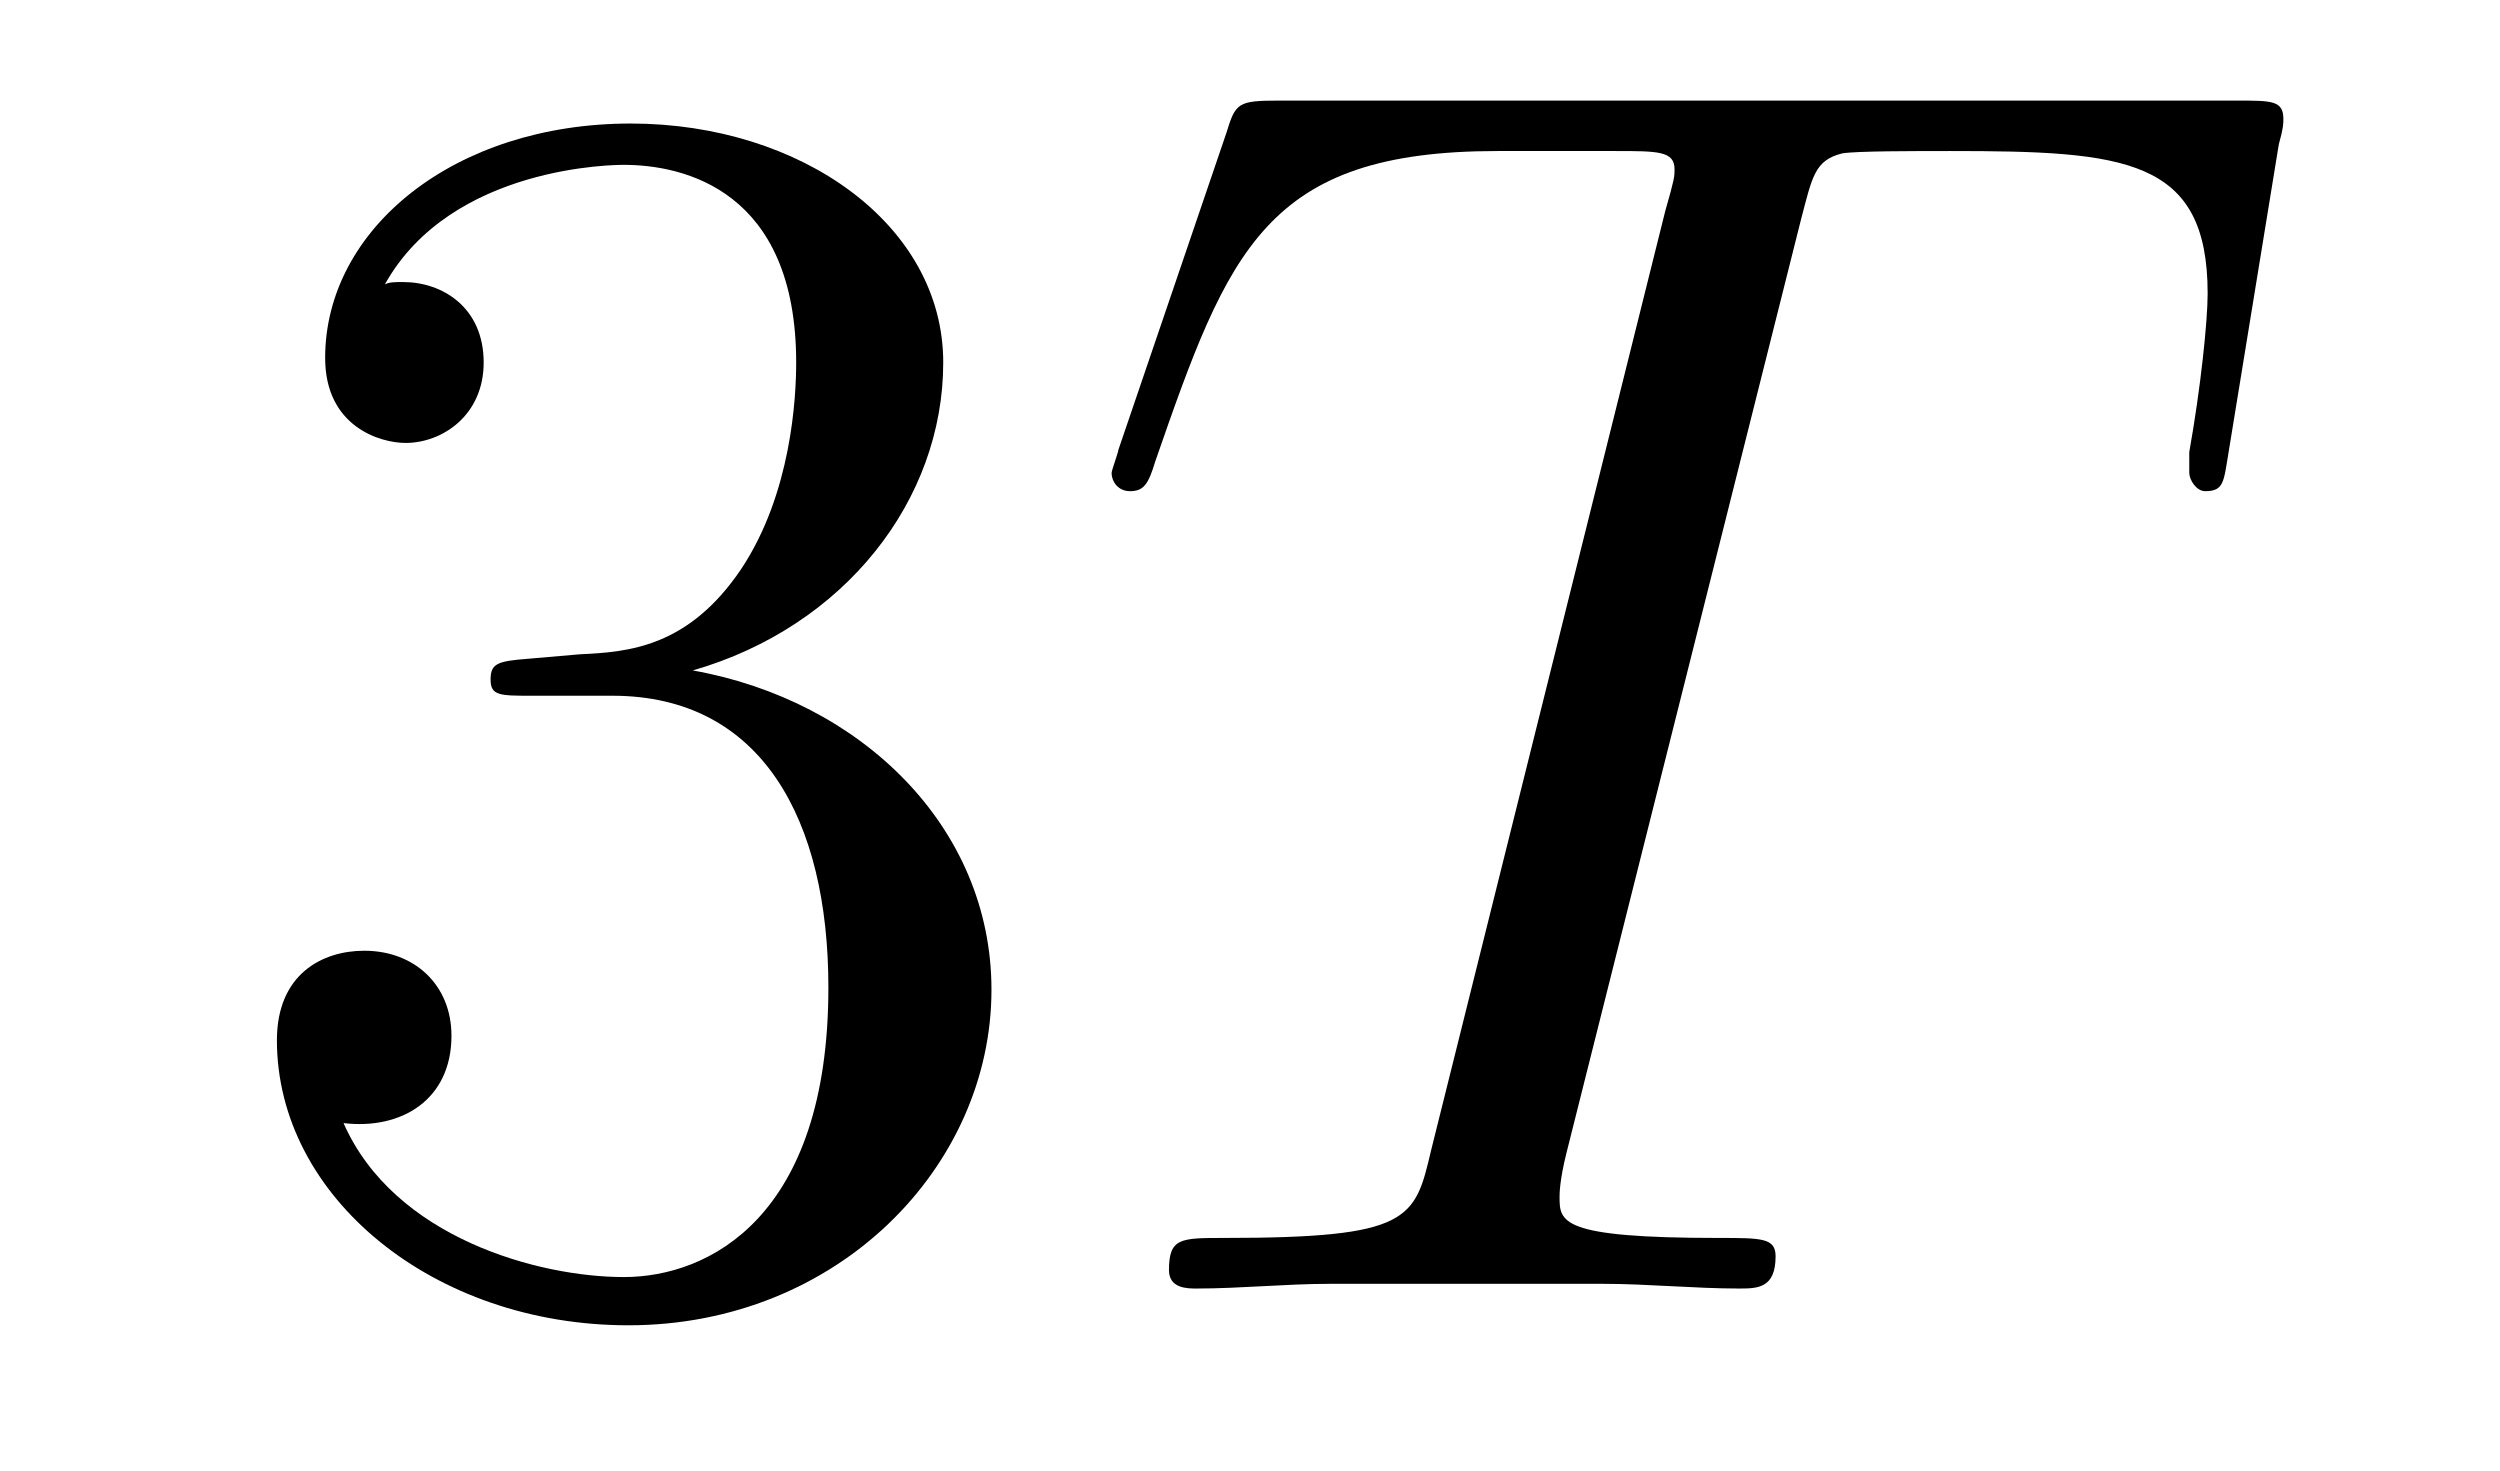
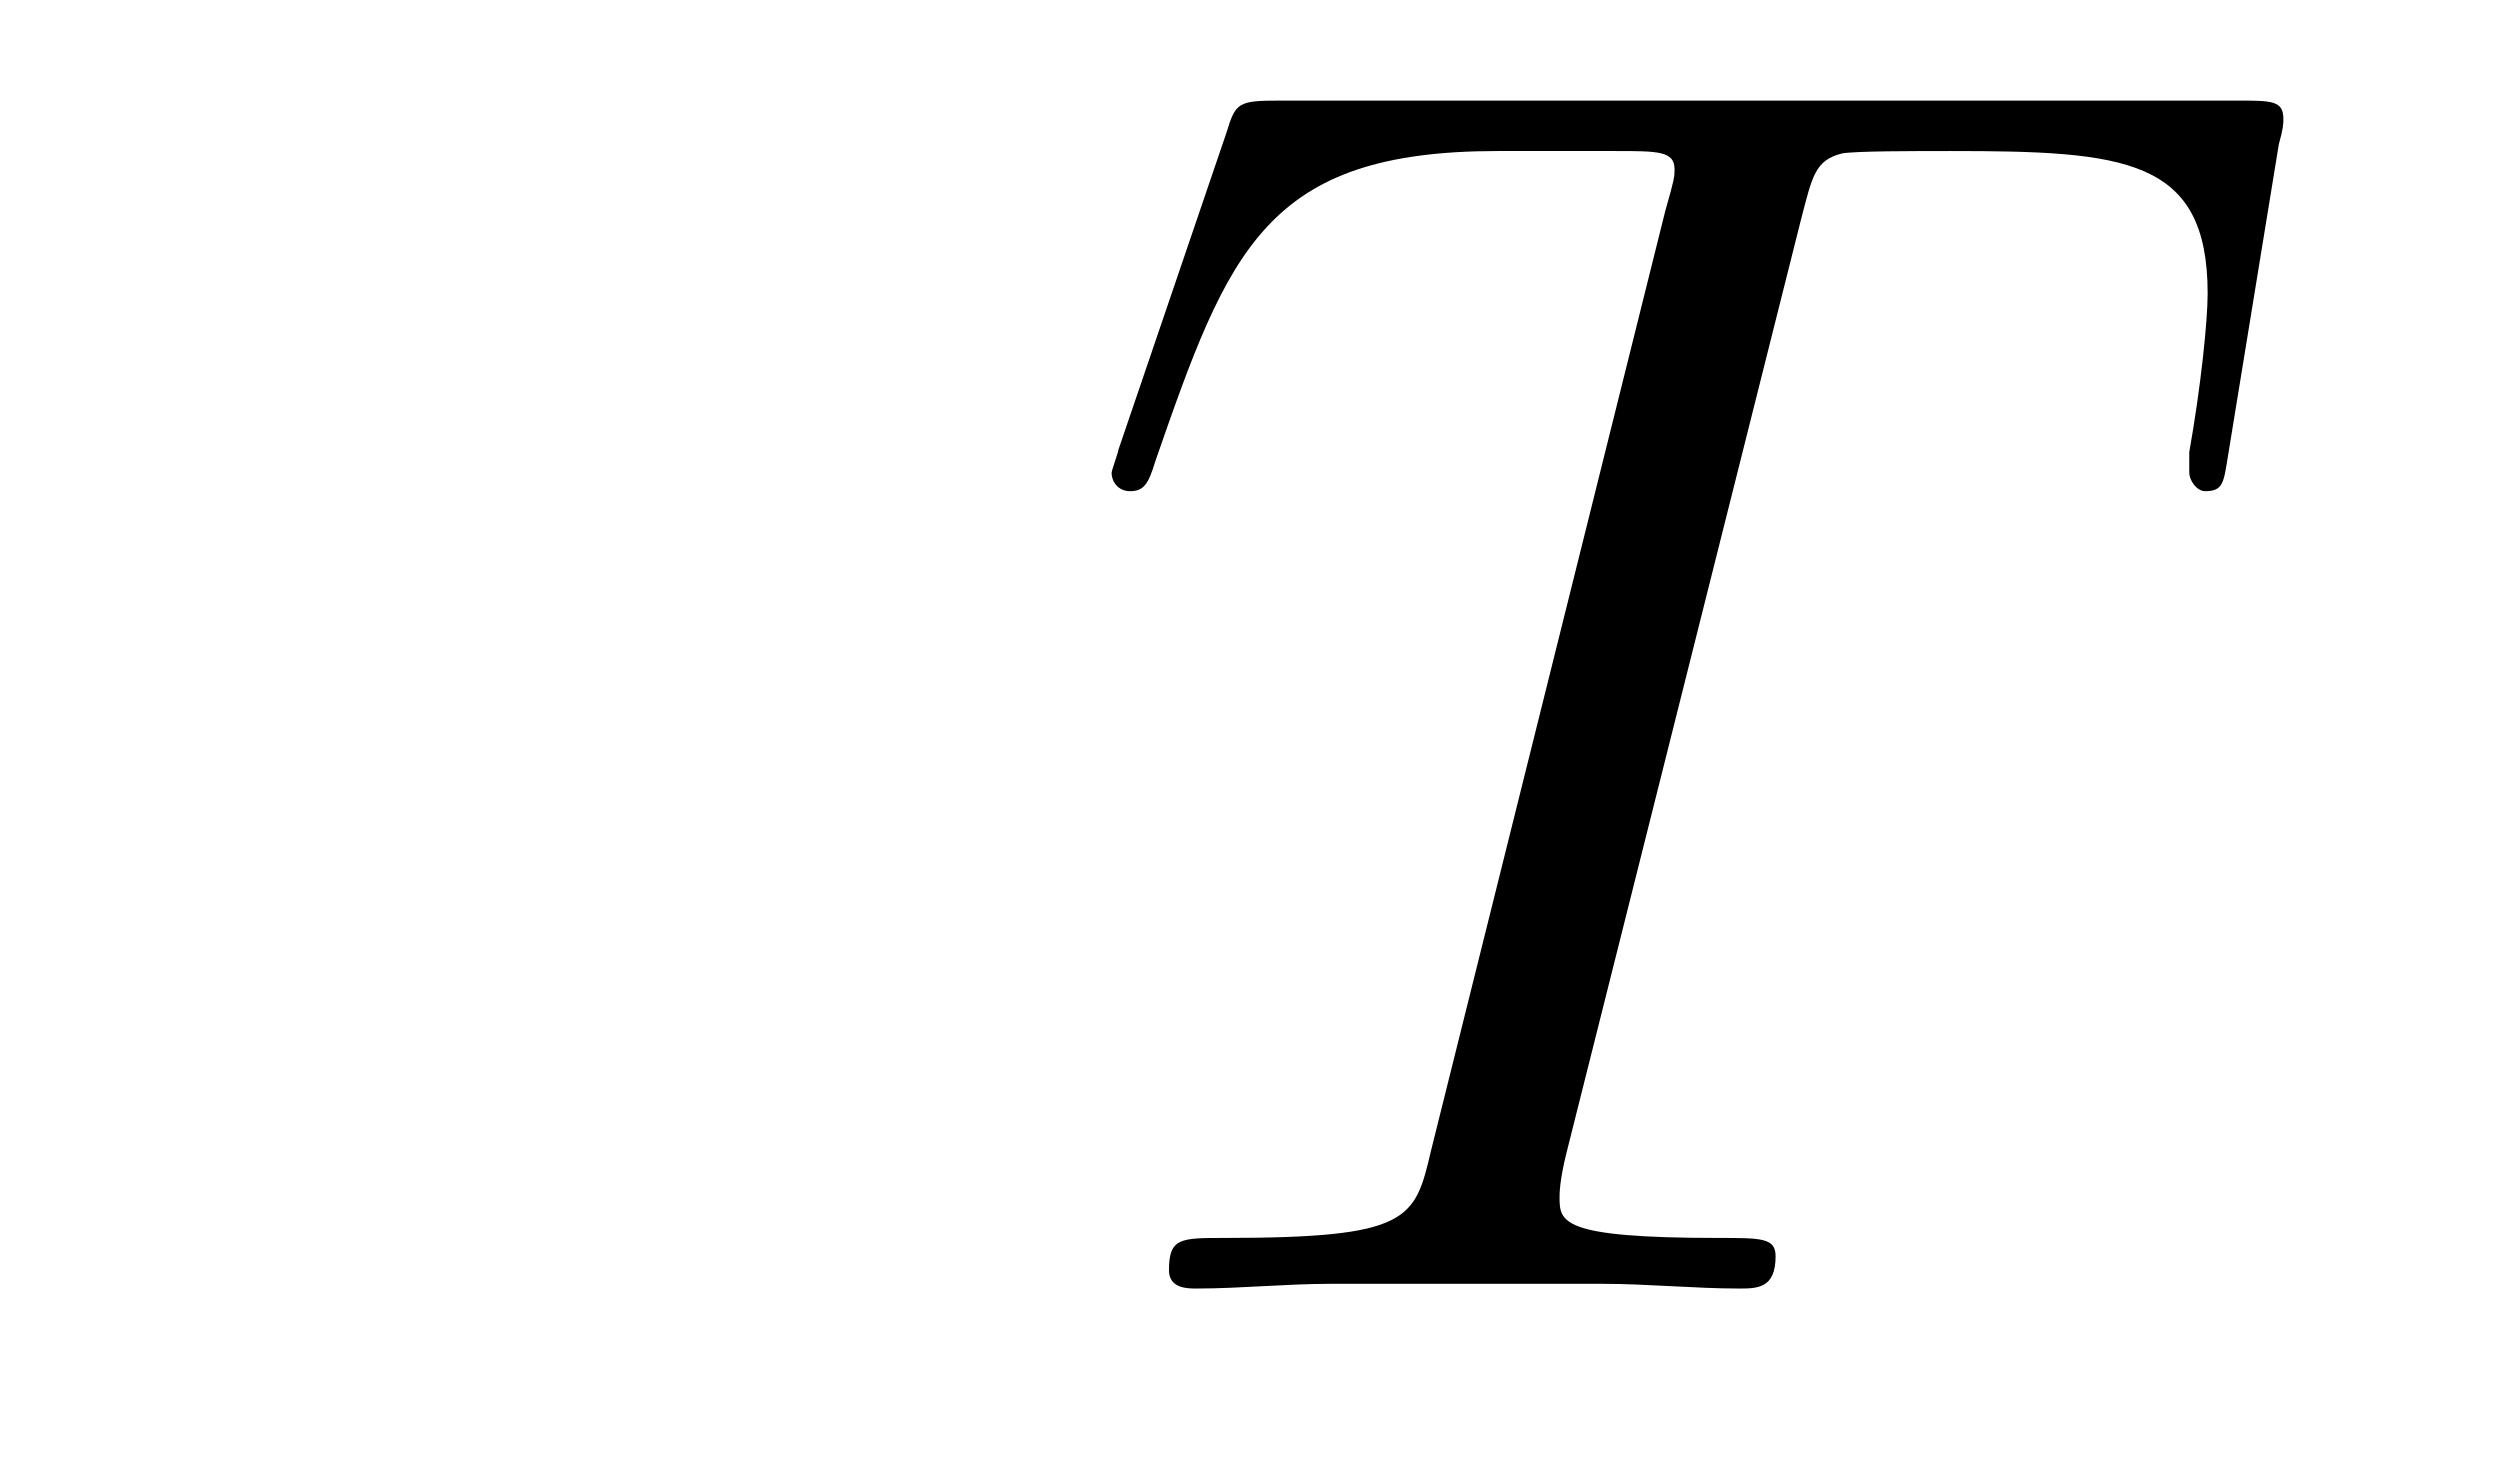
<svg xmlns="http://www.w3.org/2000/svg" height="10pt" version="1.1" viewBox="0 -10 17 10" width="17pt">
  <g id="page1">
    <g transform="matrix(1 0 0 1 -127 653)">
-       <path d="M130.586 -658.52C130.383 -658.504 130.336 -658.488 130.336 -658.379C130.336 -658.269 130.398 -658.269 130.617 -658.269H131.164C132.18 -658.269 132.633 -657.426 132.633 -656.285C132.633 -654.723 131.82 -654.316 131.242 -654.316S129.68 -654.582 129.336 -655.363C129.727 -655.316 130.07 -655.52 130.07 -655.957C130.07 -656.301 129.82 -656.535 129.477 -656.535C129.195 -656.535 128.883 -656.379 128.883 -655.926C128.883 -654.863 129.945 -653.988 131.273 -653.988C132.695 -653.988 133.742 -655.066 133.742 -656.27C133.742 -657.379 132.852 -658.238 131.711 -658.441C132.742 -658.738 133.414 -659.598 133.414 -660.535C133.414 -661.473 132.445 -662.16 131.289 -662.16C130.086 -662.16 129.211 -661.441 129.211 -660.566C129.211 -660.098 129.586 -659.988 129.758 -659.988C130.008 -659.988 130.289 -660.176 130.289 -660.535C130.289 -660.91 130.008 -661.082 129.742 -661.082C129.68 -661.082 129.648 -661.082 129.617 -661.066C130.07 -661.879 131.195 -661.879 131.242 -661.879C131.648 -661.879 132.414 -661.707 132.414 -660.535C132.414 -660.301 132.383 -659.645 132.039 -659.129C131.68 -658.598 131.273 -658.566 130.945 -658.551L130.586 -658.52ZM134.277 -654.238" fill-rule="evenodd" />
      <path d="M139.246 -661.504C139.324 -661.801 139.34 -661.91 139.527 -661.957C139.621 -661.973 140.012 -661.973 140.262 -661.973C141.449 -661.973 142.012 -661.926 142.012 -661.004C142.012 -660.816 141.965 -660.363 141.887 -659.926V-659.785C141.887 -659.738 141.934 -659.66 141.996 -659.66C142.121 -659.66 142.121 -659.723 142.152 -659.91L142.496 -662.019C142.527 -662.129 142.527 -662.16 142.527 -662.191C142.527 -662.316 142.449 -662.316 142.215 -662.316H135.699C135.418 -662.316 135.402 -662.301 135.34 -662.098L134.605 -659.941C134.605 -659.926 134.559 -659.801 134.559 -659.785C134.559 -659.723 134.605 -659.66 134.684 -659.66C134.777 -659.66 134.809 -659.707 134.856 -659.863C135.355 -661.301 135.606 -661.973 137.184 -661.973H137.98C138.277 -661.973 138.387 -661.973 138.387 -661.848C138.387 -661.801 138.387 -661.785 138.324 -661.566L136.731 -655.176C136.621 -654.707 136.59 -654.582 135.324 -654.582C135.027 -654.582 134.949 -654.582 134.949 -654.363C134.949 -654.238 135.074 -654.238 135.137 -654.238C135.434 -654.238 135.746 -654.27 136.043 -654.27H137.902C138.199 -654.27 138.527 -654.238 138.824 -654.238C138.949 -654.238 139.074 -654.238 139.074 -654.457C139.074 -654.582 138.981 -654.582 138.684 -654.582C137.605 -654.582 137.605 -654.691 137.605 -654.863C137.605 -654.879 137.605 -654.973 137.652 -655.16L139.246 -661.504ZM141.117 -654.238" fill-rule="evenodd" />
    </g>
  </g>
</svg>